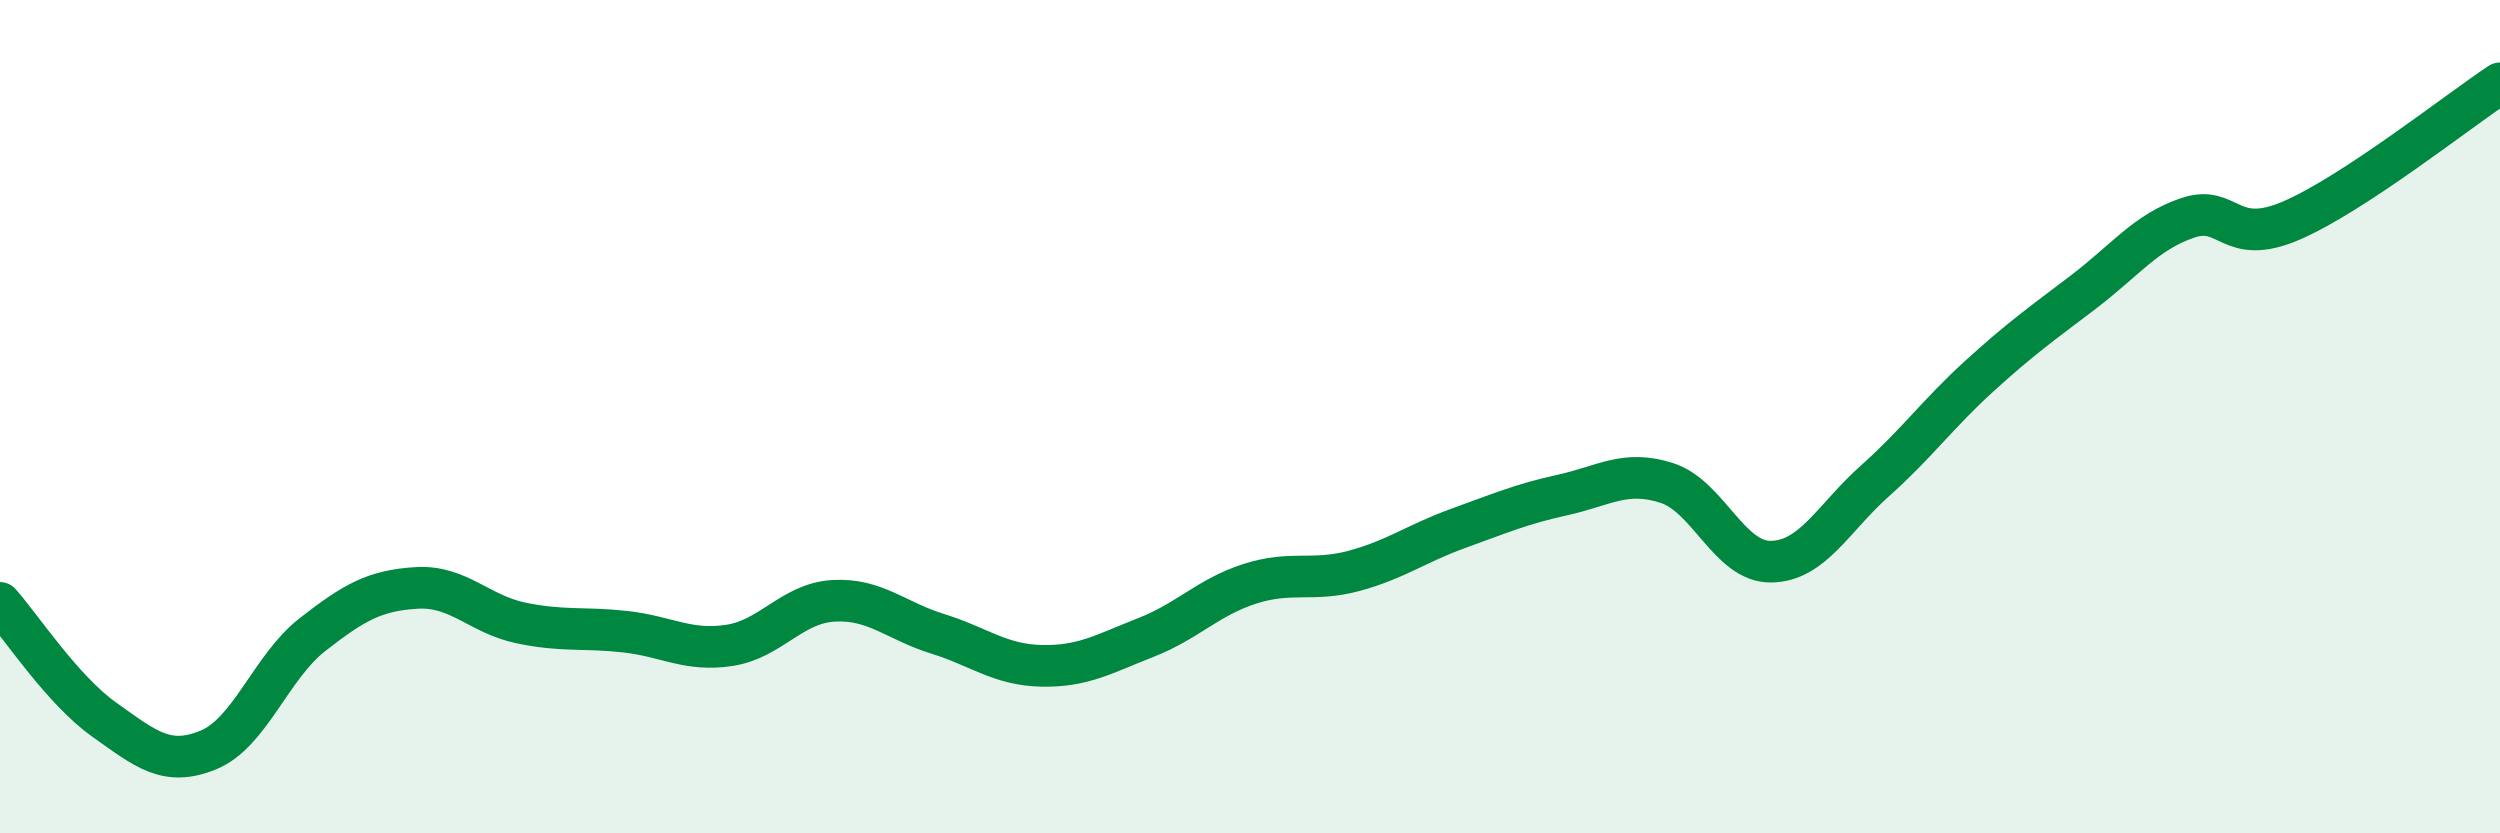
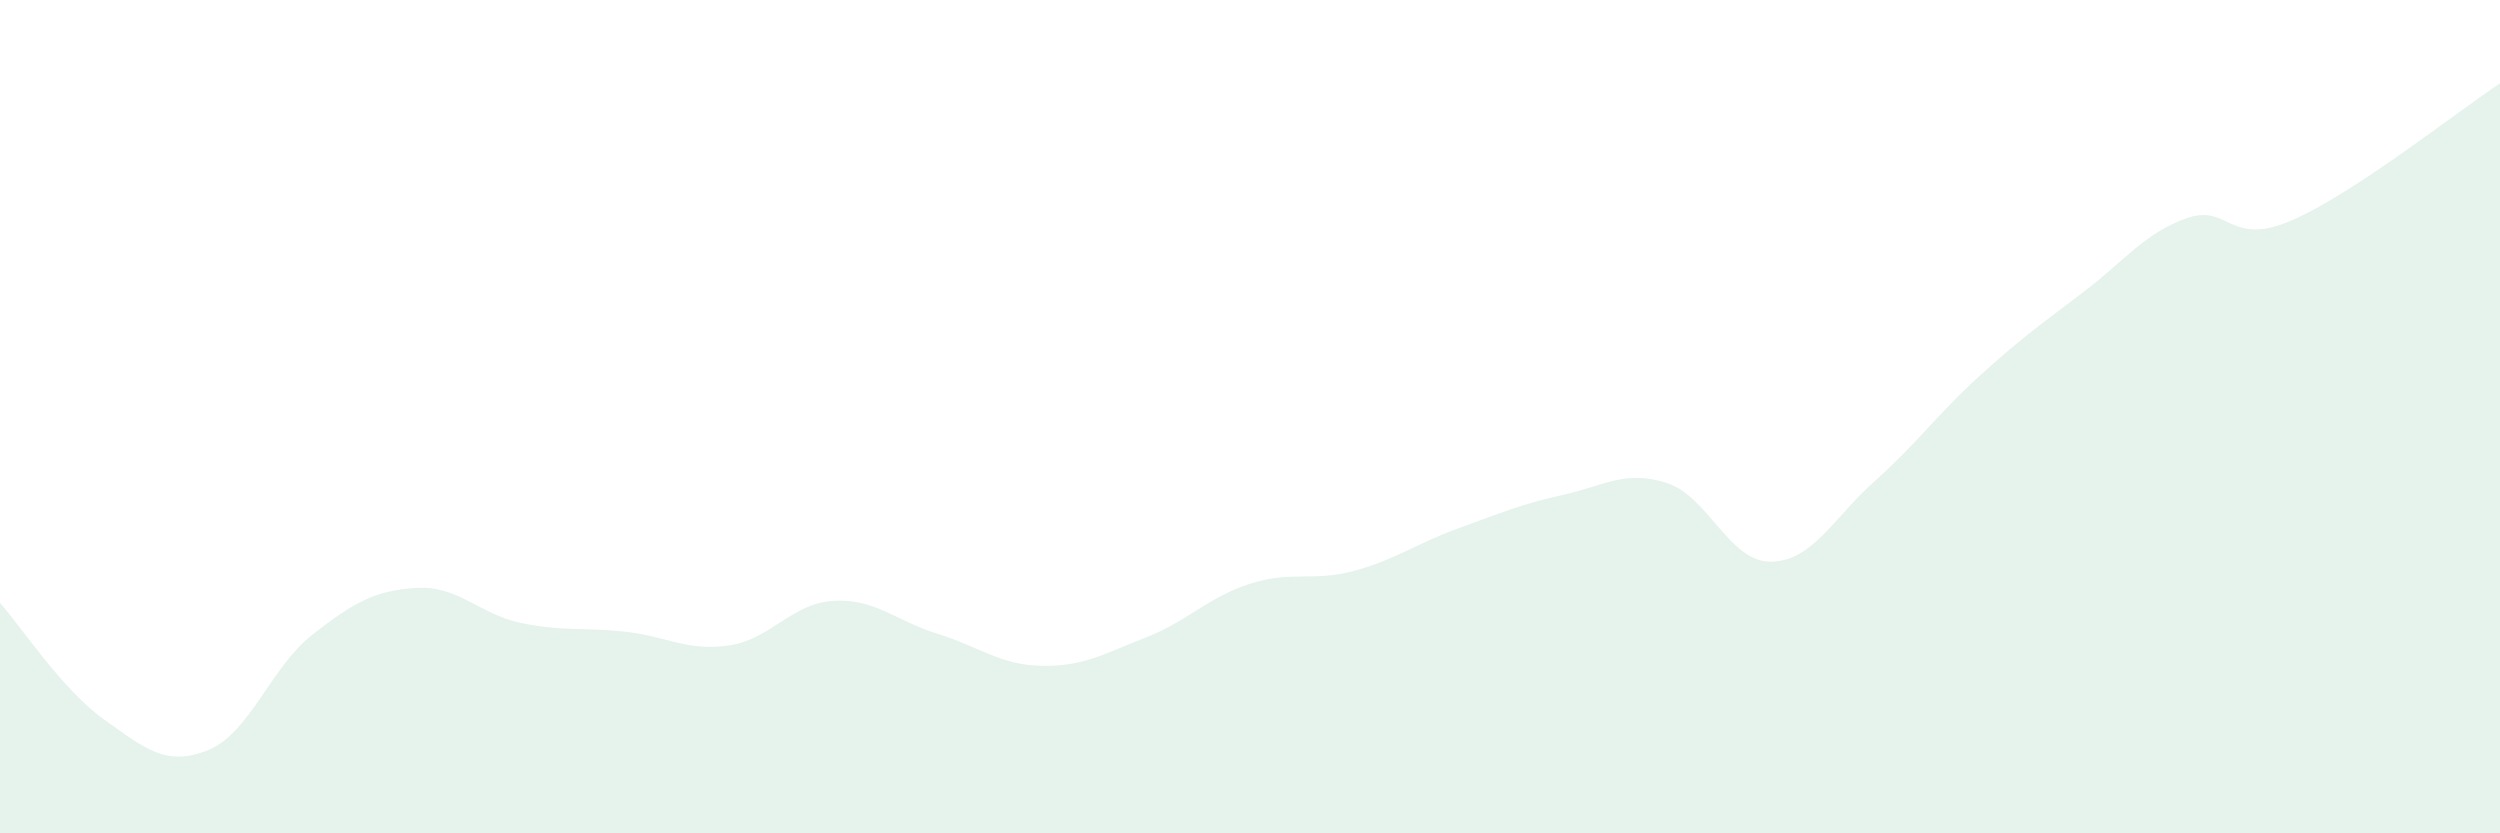
<svg xmlns="http://www.w3.org/2000/svg" width="60" height="20" viewBox="0 0 60 20">
  <path d="M 0,14.47 C 0.5,15.03 1.5,16.56 2.5,17.27 C 3.5,17.98 4,18.41 5,18 C 6,17.59 6.5,16.01 7.5,15.23 C 8.5,14.45 9,14.17 10,14.11 C 11,14.05 11.5,14.74 12.5,14.95 C 13.5,15.16 14,15.05 15,15.16 C 16,15.27 16.5,15.64 17.5,15.49 C 18.5,15.34 19,14.48 20,14.42 C 21,14.36 21.5,14.9 22.5,15.21 C 23.5,15.52 24,15.96 25,15.98 C 26,16 26.5,15.69 27.5,15.3 C 28.5,14.91 29,14.33 30,14.01 C 31,13.69 31.5,13.97 32.5,13.7 C 33.5,13.43 34,13.04 35,12.68 C 36,12.32 36.5,12.1 37.5,11.88 C 38.5,11.66 39,11.27 40,11.59 C 41,11.91 41.5,13.49 42.5,13.48 C 43.5,13.47 44,12.43 45,11.54 C 46,10.65 46.5,9.94 47.5,9.03 C 48.5,8.12 49,7.77 50,7.01 C 51,6.25 51.5,5.57 52.5,5.23 C 53.5,4.89 53.5,5.94 55,5.29 C 56.5,4.64 59,2.66 60,2L60 20L0 20Z" fill="#008740" opacity="0.1" stroke-linecap="round" stroke-linejoin="round" />
-   <path d="M 0,14.47 C 0.5,15.03 1.5,16.56 2.5,17.27 C 3.5,17.98 4,18.41 5,18 C 6,17.59 6.5,16.01 7.5,15.23 C 8.5,14.45 9,14.17 10,14.11 C 11,14.05 11.5,14.74 12.5,14.95 C 13.5,15.16 14,15.05 15,15.16 C 16,15.27 16.5,15.64 17.5,15.49 C 18.5,15.34 19,14.48 20,14.42 C 21,14.36 21.5,14.9 22.5,15.21 C 23.5,15.52 24,15.96 25,15.98 C 26,16 26.5,15.69 27.5,15.3 C 28.5,14.91 29,14.33 30,14.01 C 31,13.69 31.5,13.97 32.5,13.7 C 33.5,13.43 34,13.04 35,12.68 C 36,12.32 36.5,12.1 37.5,11.88 C 38.5,11.66 39,11.27 40,11.59 C 41,11.91 41.5,13.49 42.5,13.48 C 43.5,13.47 44,12.43 45,11.54 C 46,10.65 46.5,9.94 47.5,9.03 C 48.5,8.12 49,7.77 50,7.01 C 51,6.25 51.5,5.57 52.5,5.23 C 53.5,4.89 53.5,5.94 55,5.29 C 56.5,4.64 59,2.66 60,2" stroke="#008740" stroke-width="1" fill="none" stroke-linecap="round" stroke-linejoin="round" />
</svg>